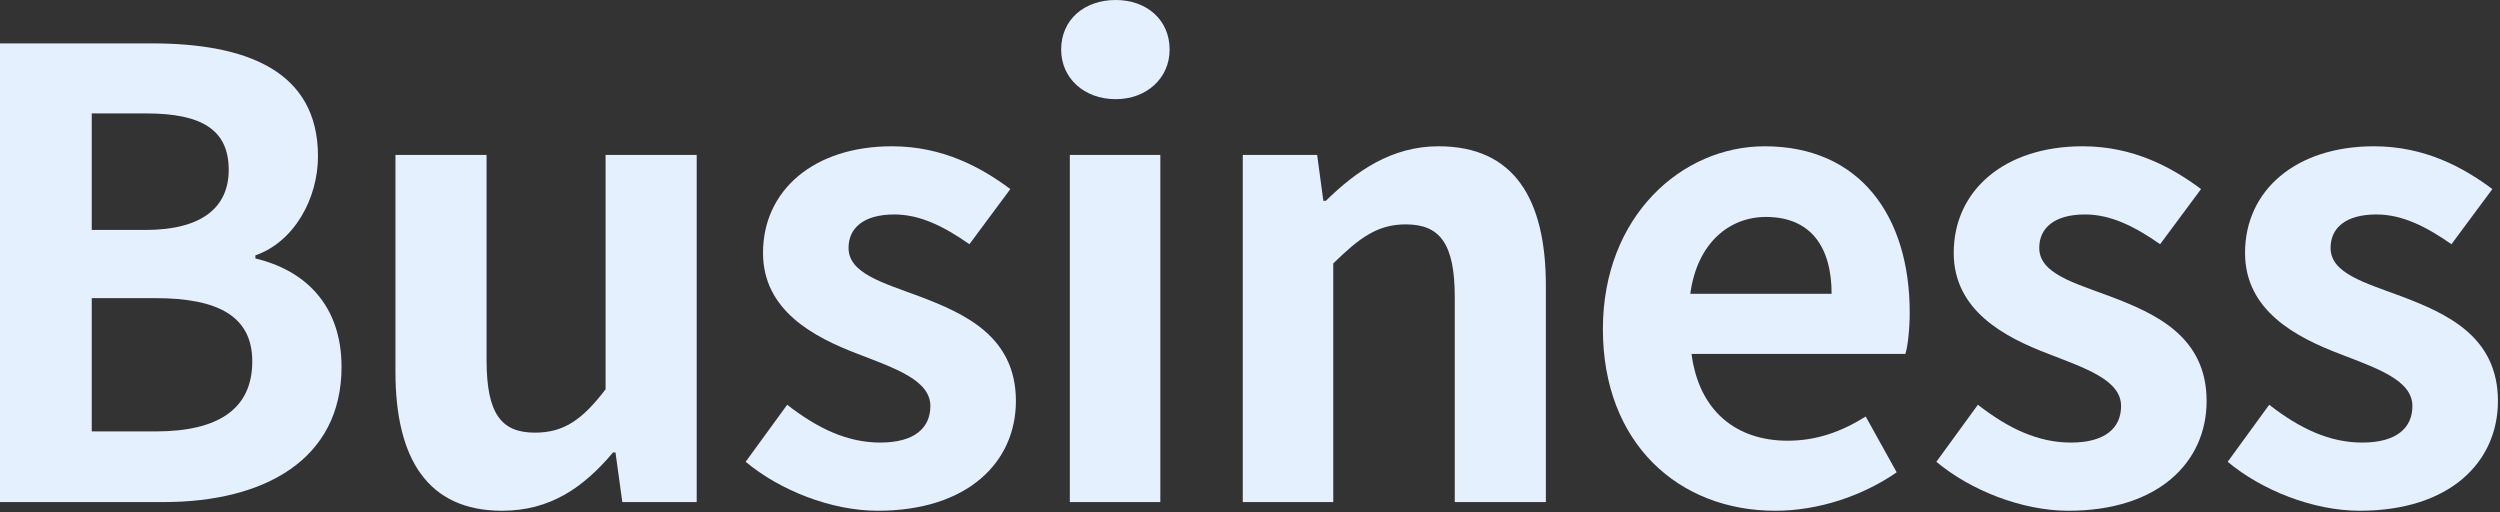
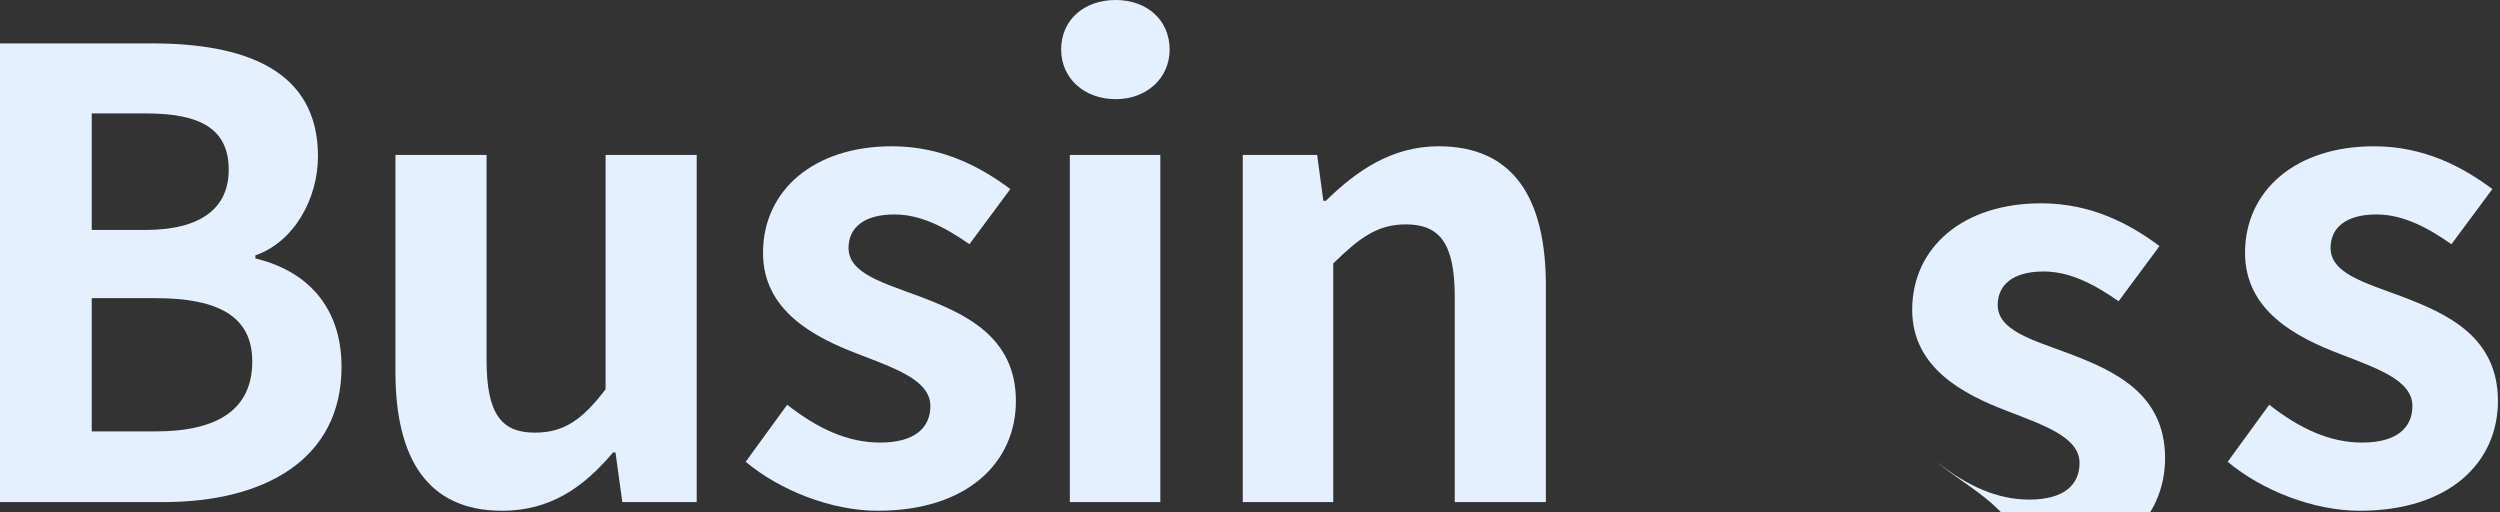
<svg xmlns="http://www.w3.org/2000/svg" version="1.1" id="レイヤー_1" x="0px" y="0px" width="1210px" height="248px" viewBox="0 0 1210 248" enable-background="new 0 0 1210 248" xml:space="preserve">
  <rect x="0" y="0" width="1210" height="248" fill="#333333" stroke="none" />
  <g>
    <path fill="#E5F0FE" d="M0,21h73.501c45.6,0,80.4,13.2,80.4,54.601c0,20.4-11.4,41.4-30.3,48v1.5c24,5.7,41.701,22.5,41.701,52.5   c0,44.701-37.201,65.401-86.101,65.401H0V21z M70.201,111.301c28.2,0,40.5-11.4,40.5-29.101c0-19.5-13.2-27.3-39.9-27.3H44.4   v56.401H70.201z M75.301,208.802c30.3,0,46.8-10.8,46.8-33.9c0-21.6-16.2-30.601-46.8-30.601H44.4v64.501H75.301z" />
    <path fill="#E5F0FE" d="M191.4,180.002V75h44.1v99.301c0,26.1,7.2,35.1,23.4,35.1c13.8,0,22.8-6,34.2-21V75h44.101v168.002h-36   l-3.3-24h-1.2c-14.4,17.1-30.6,28.2-53.7,28.2C207,247.203,191.4,222.002,191.4,180.002z" />
    <path fill="#E5F0FE" d="M360.9,223.502l20.1-27.601c15,11.7,29.4,18.3,45,18.3c16.8,0,24.3-7.2,24.3-17.7   c0-12.6-17.4-18.3-35.101-25.2c-21.3-8.1-45.9-21-45.9-48.9c0-30.3,24.6-51.601,62.4-51.601c24.601,0,43.201,10.2,57.301,20.7   l-19.8,26.7c-12-8.4-23.7-14.4-36.3-14.4c-15,0-22.2,6.6-22.2,16.2c0,12.3,16.5,16.8,34.2,23.4c22.2,8.4,46.801,19.5,46.801,50.701   c0,29.4-23.101,53.101-66.901,53.101C402.3,247.203,377.4,237.302,360.9,223.502z" />
    <path fill="#E5F0FE" d="M513.6,24c0-14.4,11.1-24,26.4-24c15,0,26.101,9.6,26.101,24c0,13.8-11.101,24-26.101,24   C524.7,48,513.6,37.8,513.6,24z M517.8,75h43.8v168.002h-43.8V75z" />
    <path fill="#E5F0FE" d="M601.5,75h36l3,22.201h1.2c14.7-14.4,31.801-26.4,54.601-26.4c36.301,0,51.9,25.2,51.9,67.5v104.701h-44.1   v-99.301c0-25.8-7.2-35.101-23.701-35.101c-13.8,0-22.5,6.6-35.1,18.9v115.501H601.5V75z" />
-     <path fill="#E5F0FE" d="M775.8,159.302c0-54.601,38.101-88.501,78.301-88.501c46.2,0,70.2,33.9,70.2,80.401   c0,8.1-0.899,16.2-2.1,20.1H818.7c3.6,27.6,21.601,42,46.5,42c13.801,0,25.801-4.2,37.801-11.7l15,27   c-16.5,11.4-37.8,18.601-58.801,18.601C812.4,247.203,775.8,214.502,775.8,159.302z M886.501,142.202   c0-22.8-10.2-37.201-31.801-37.201c-17.7,0-33.3,12.6-36.6,37.201H886.501z" />
-     <path fill="#E5F0FE" d="M937.199,223.502l20.101-27.601c15,11.7,29.4,18.3,45,18.3c16.801,0,24.301-7.2,24.301-17.7   c0-12.6-17.4-18.3-35.101-25.2c-21.3-8.1-45.9-21-45.9-48.9c0-30.3,24.601-51.601,62.4-51.601c24.601,0,43.2,10.2,57.301,20.7   l-19.8,26.7c-12.001-8.4-23.7-14.4-36.301-14.4c-15,0-22.2,6.6-22.2,16.2c0,12.3,16.5,16.8,34.2,23.4   c22.2,8.4,46.801,19.5,46.801,50.701c0,29.4-23.101,53.101-66.9,53.101C978.6,247.203,953.699,237.302,937.199,223.502z" />
+     <path fill="#E5F0FE" d="M937.199,223.502c15,11.7,29.4,18.3,45,18.3c16.801,0,24.301-7.2,24.301-17.7   c0-12.6-17.4-18.3-35.101-25.2c-21.3-8.1-45.9-21-45.9-48.9c0-30.3,24.601-51.601,62.4-51.601c24.601,0,43.2,10.2,57.301,20.7   l-19.8,26.7c-12.001-8.4-23.7-14.4-36.301-14.4c-15,0-22.2,6.6-22.2,16.2c0,12.3,16.5,16.8,34.2,23.4   c22.2,8.4,46.801,19.5,46.801,50.701c0,29.4-23.101,53.101-66.9,53.101C978.6,247.203,953.699,237.302,937.199,223.502z" />
    <path fill="#E5F0FE" d="M1078.199,223.502l20.101-27.601c15,11.7,29.4,18.3,45,18.3c16.801,0,24.301-7.2,24.301-17.7   c0-12.6-17.4-18.3-35.101-25.2c-21.3-8.1-45.9-21-45.9-48.9c0-30.3,24.601-51.601,62.4-51.601c24.601,0,43.2,10.2,57.301,20.7   l-19.8,26.7c-12.001-8.4-23.7-14.4-36.301-14.4c-15,0-22.2,6.6-22.2,16.2c0,12.3,16.5,16.8,34.2,23.4   c22.2,8.4,46.801,19.5,46.801,50.701c0,29.4-23.101,53.101-66.9,53.101C1119.6,247.203,1094.699,237.302,1078.199,223.502z" />
  </g>
</svg>